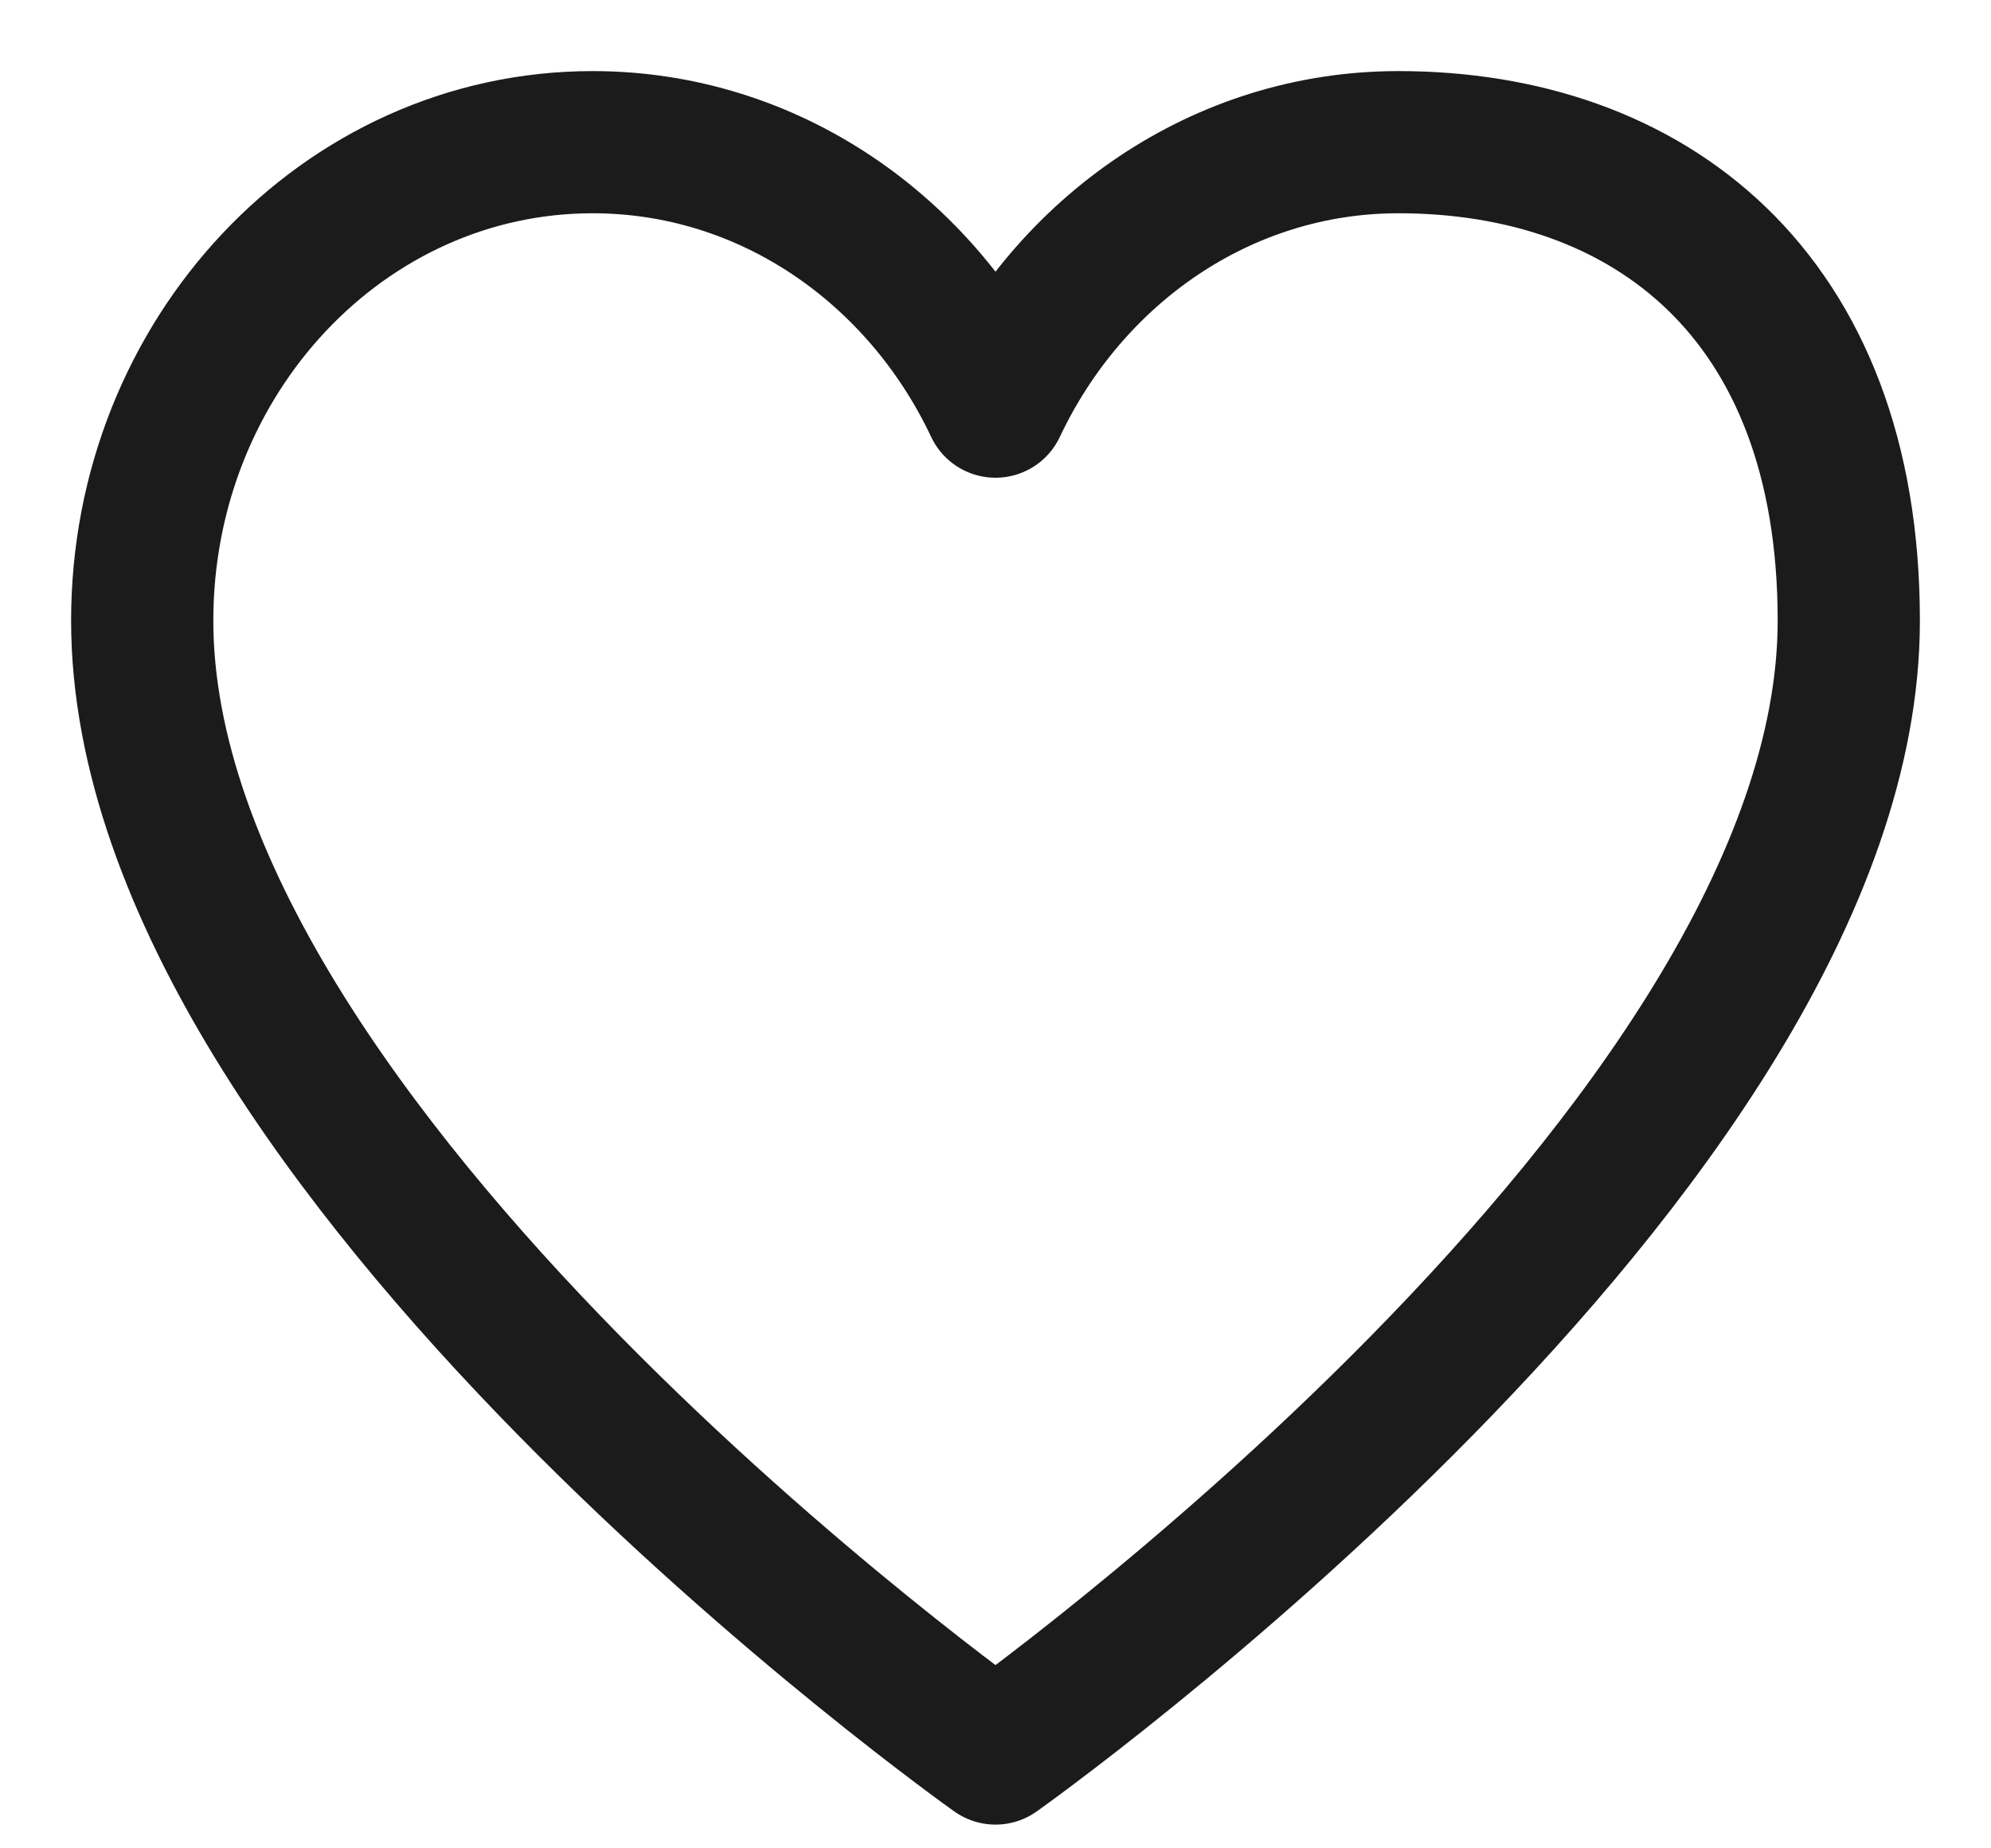
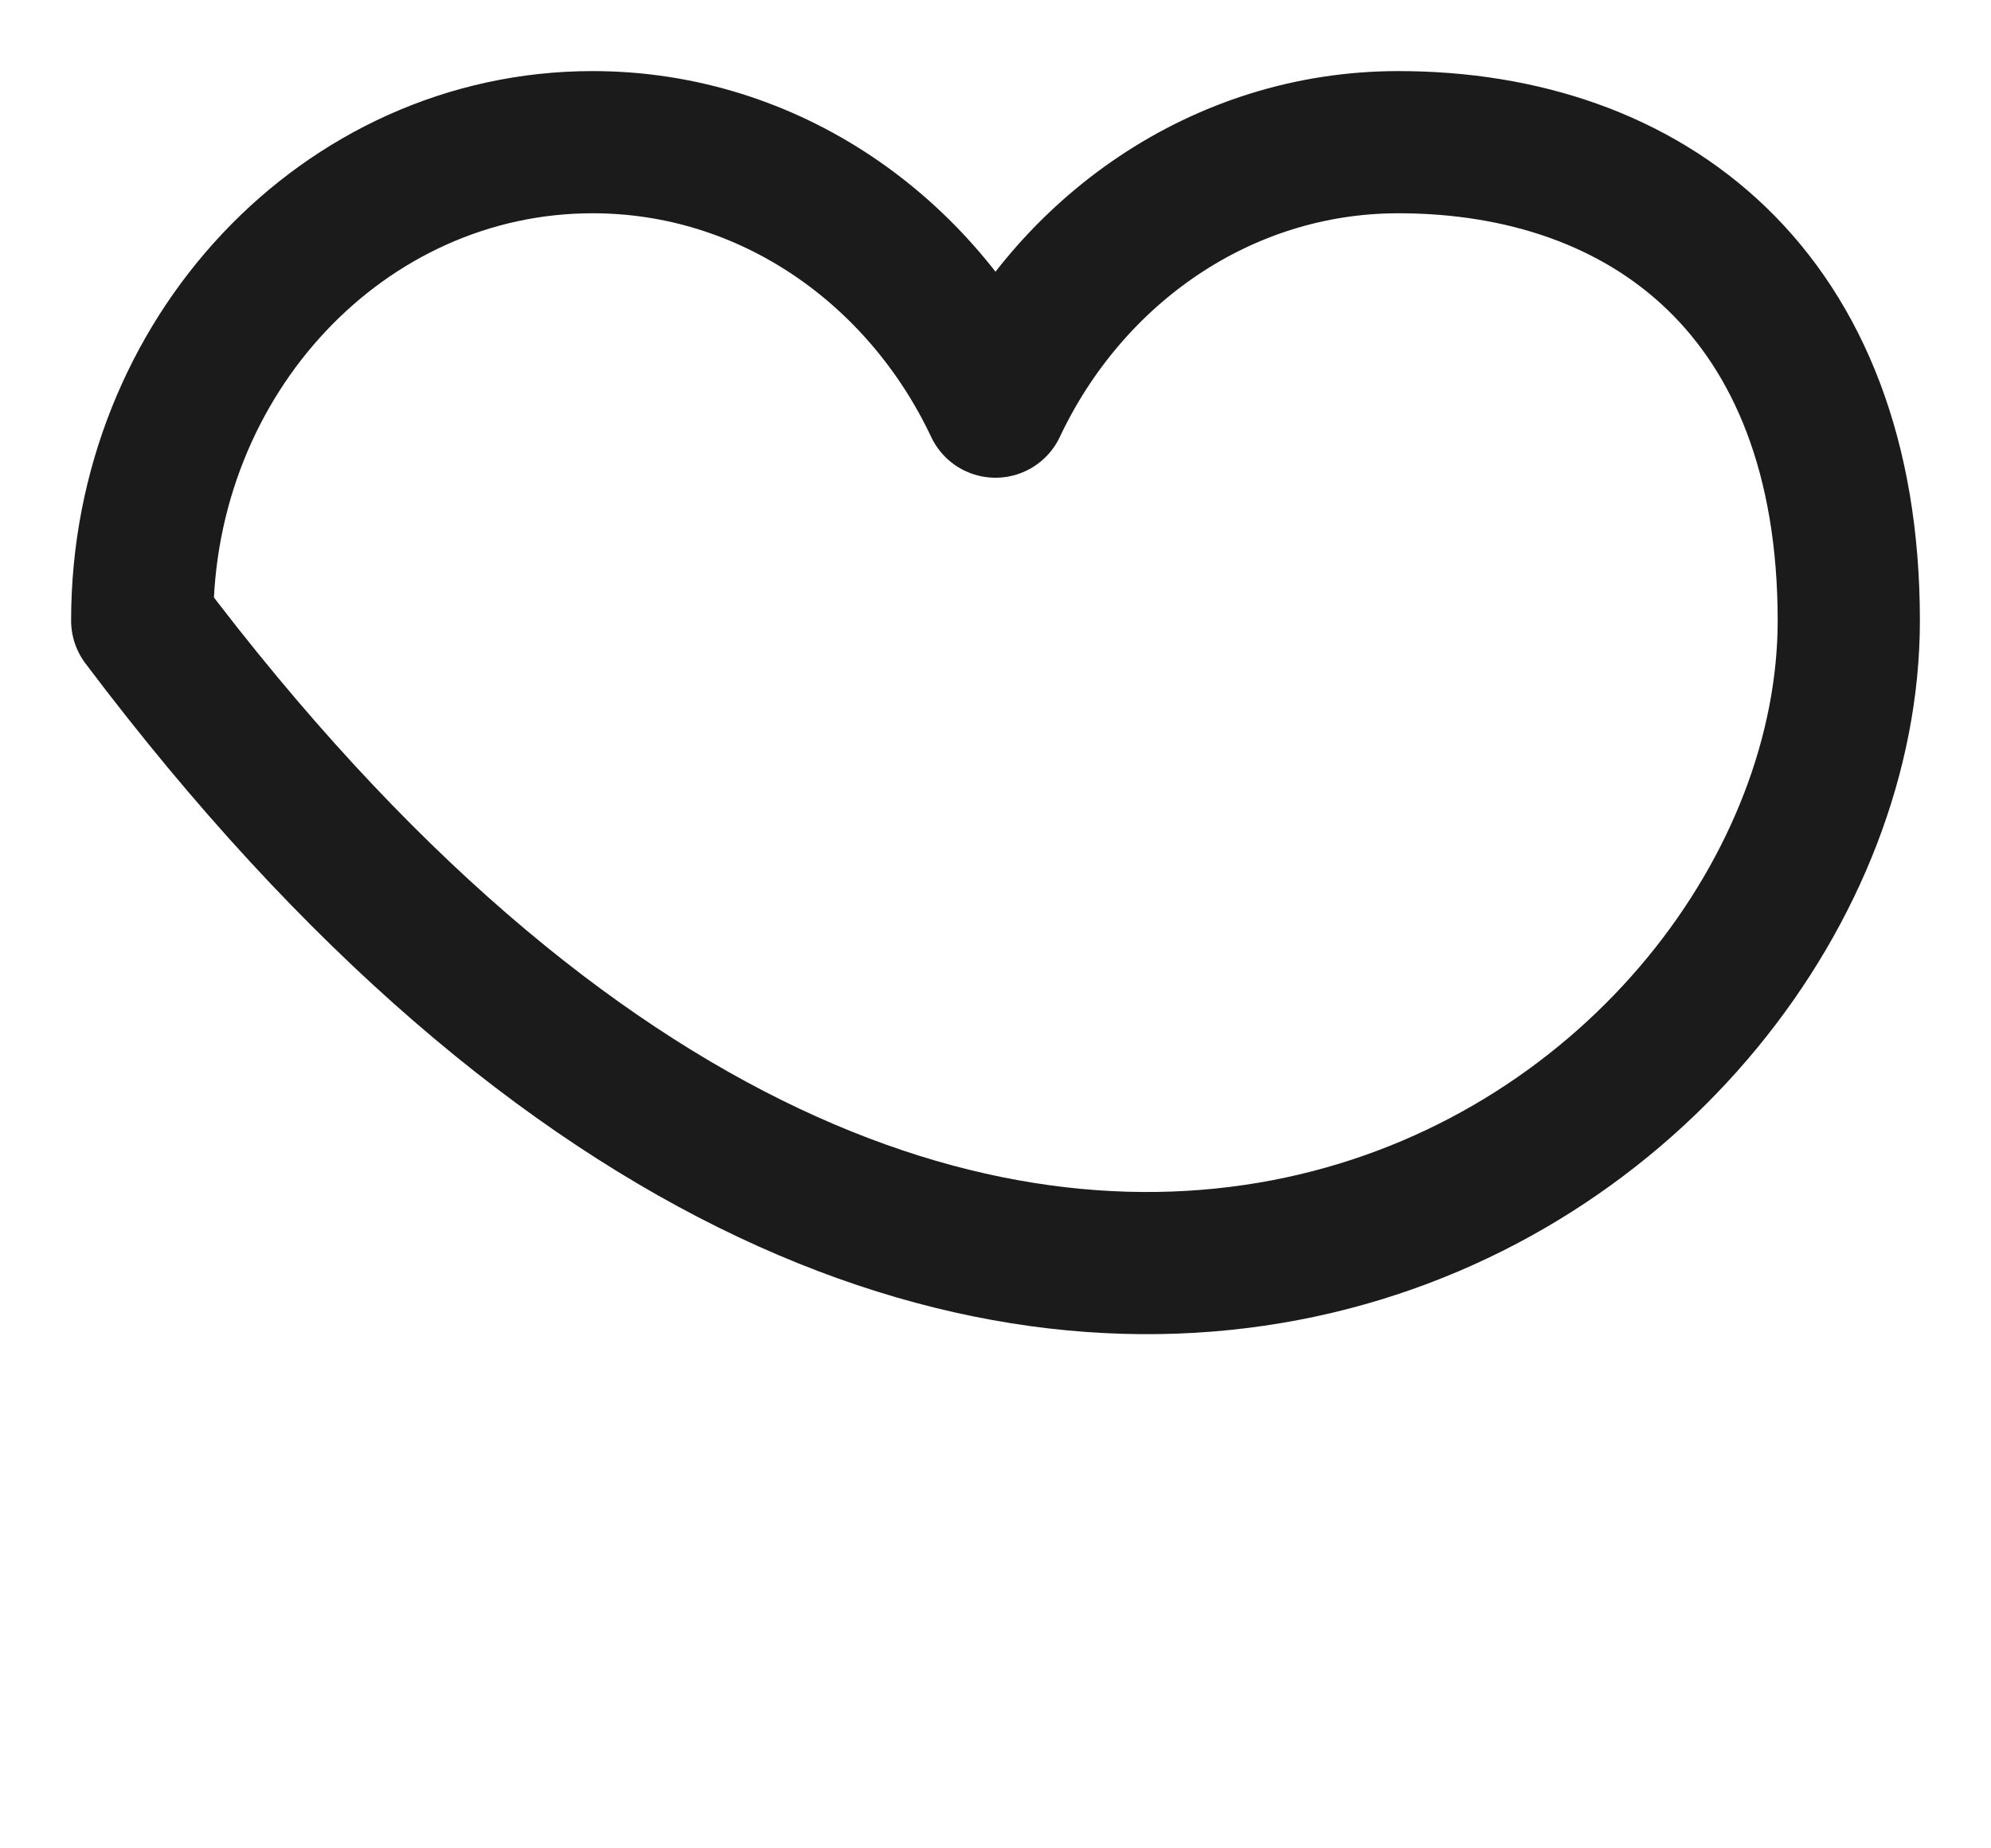
<svg xmlns="http://www.w3.org/2000/svg" fill="none" viewBox="0 0 14 13" height="13" width="14">
-   <path stroke-linejoin="round" stroke-linecap="round" stroke="#1B1B1B" d="M4.167 1C2.418 1 1 2.507 1 4.365C1 8.083 7 12.333 7 12.333C7 12.333 13 8.083 13 4.365C13 2.063 11.582 1 9.833 1C8.593 1 7.52 1.757 7 2.86C6.48 1.757 5.407 1 4.167 1Z" />
+   <path stroke-linejoin="round" stroke-linecap="round" stroke="#1B1B1B" d="M4.167 1C2.418 1 1 2.507 1 4.365C7 12.333 13 8.083 13 4.365C13 2.063 11.582 1 9.833 1C8.593 1 7.52 1.757 7 2.86C6.48 1.757 5.407 1 4.167 1Z" />
</svg>